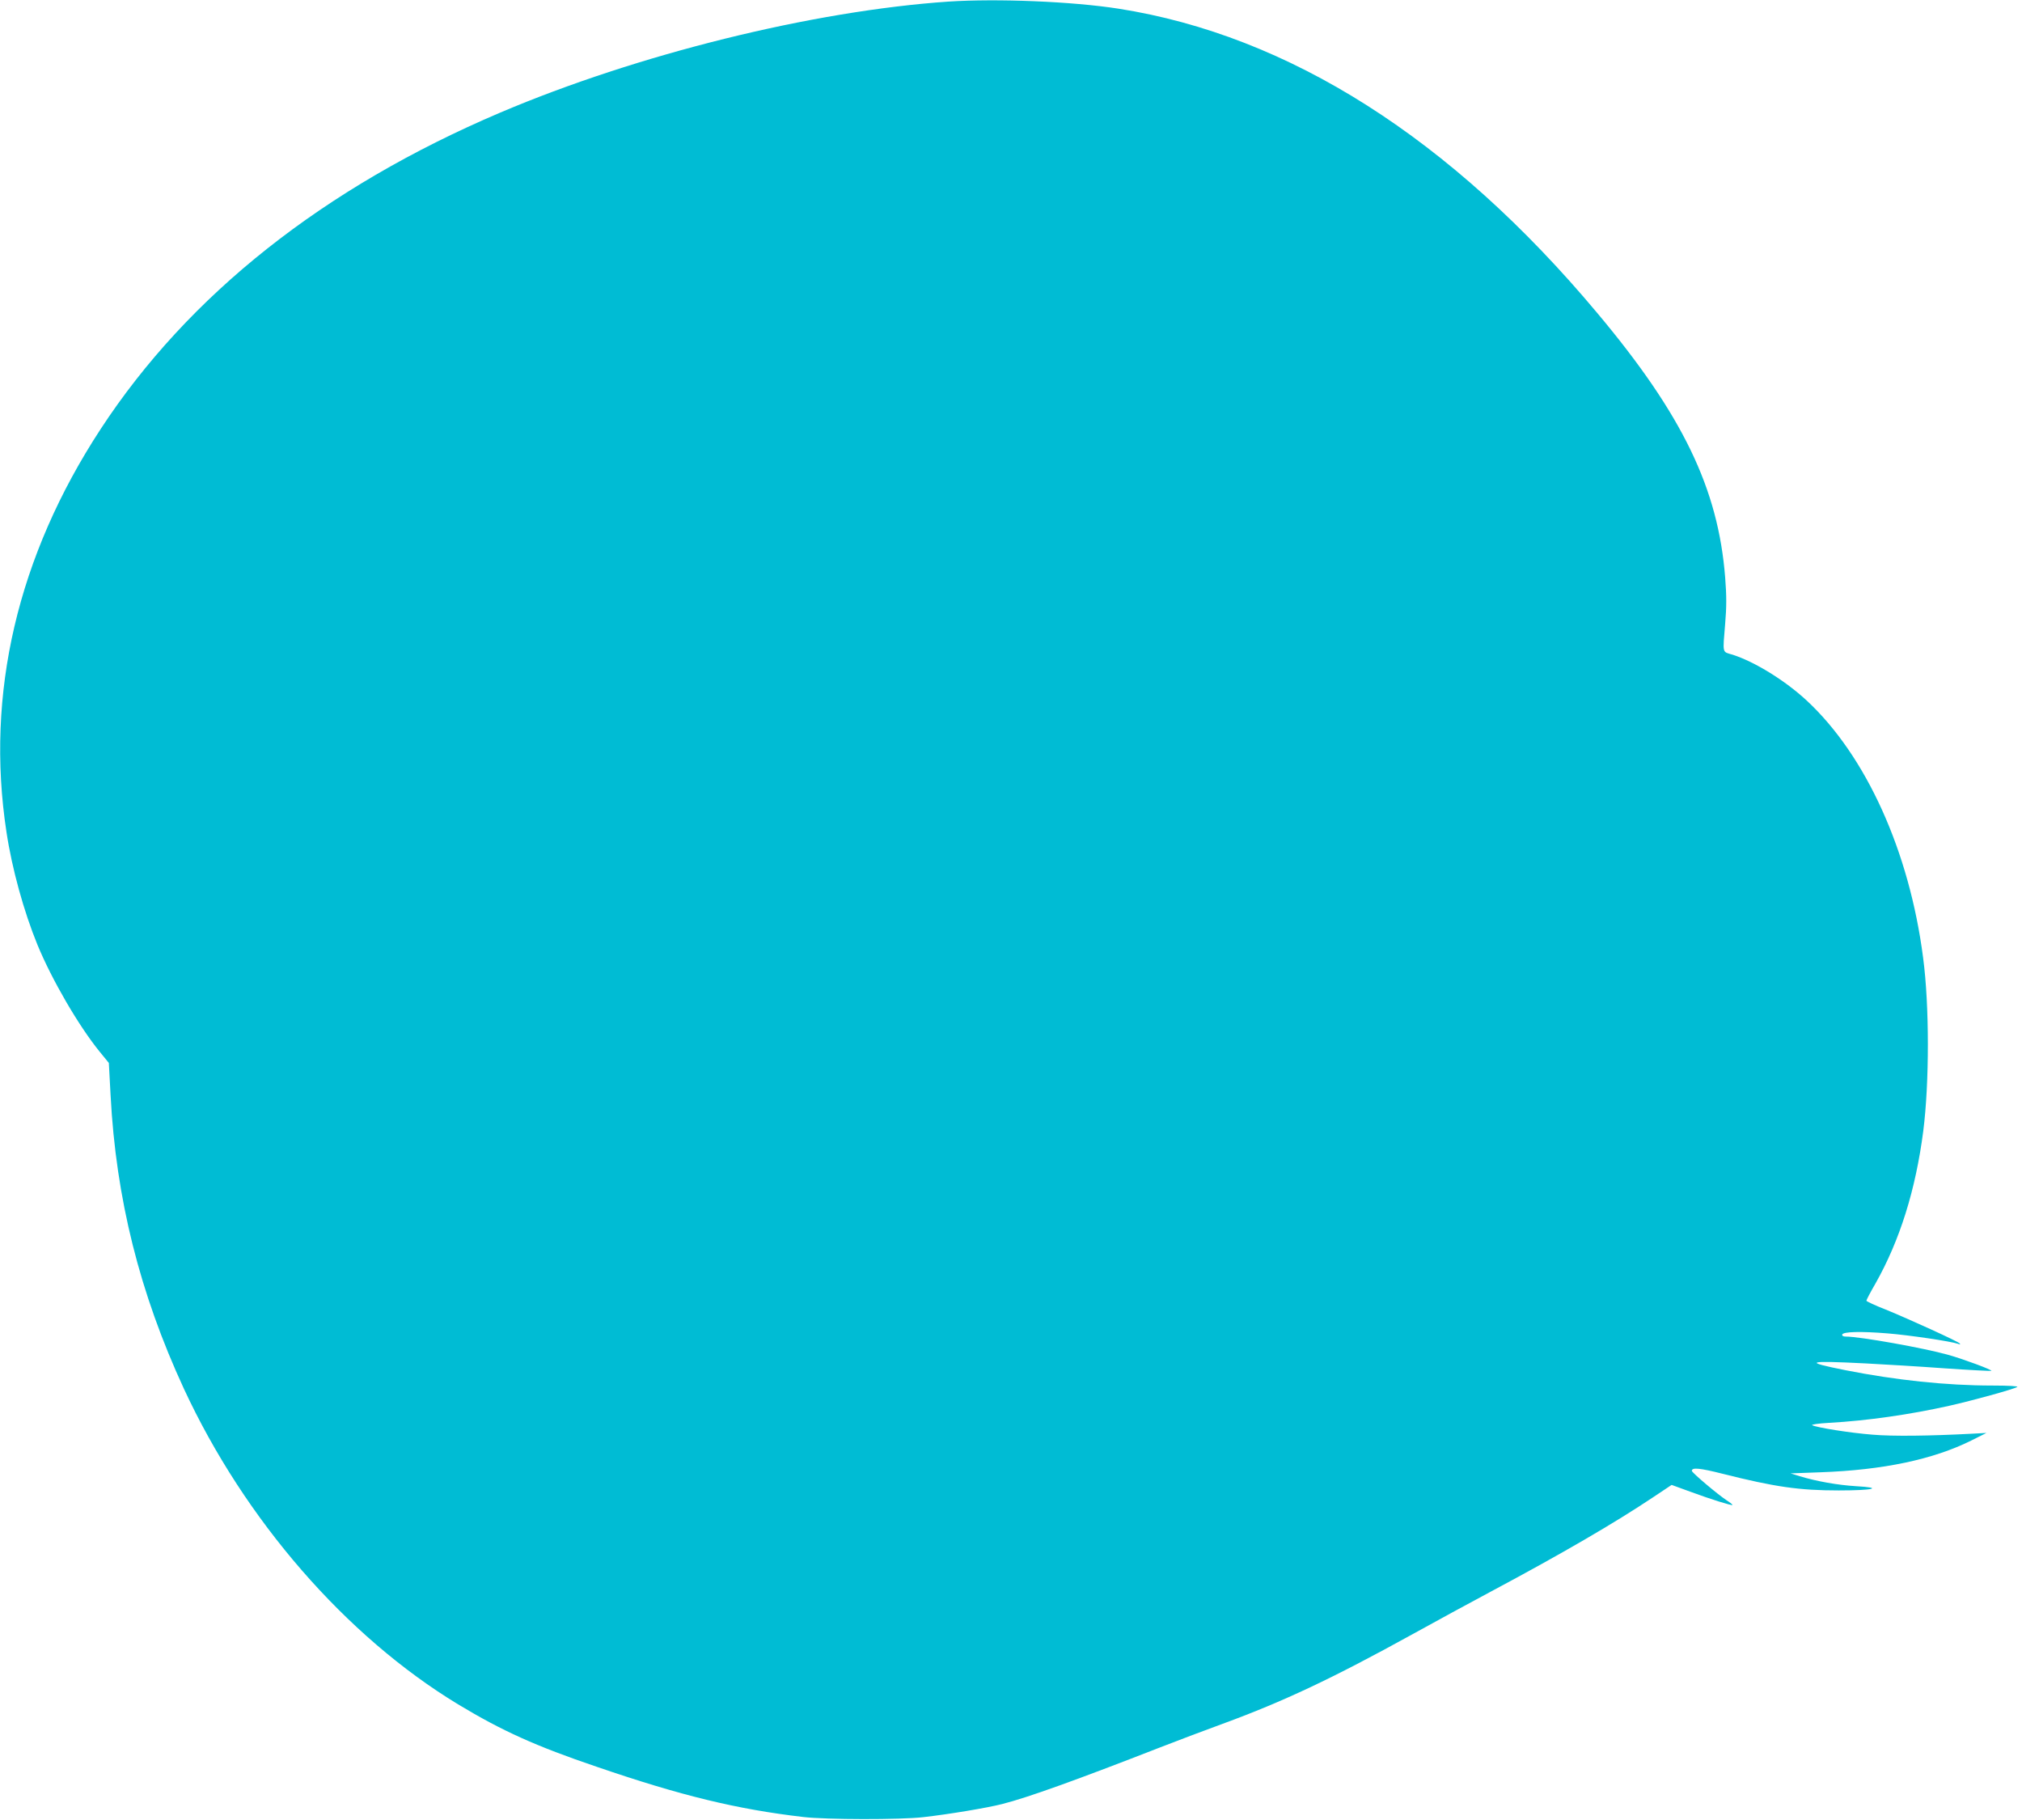
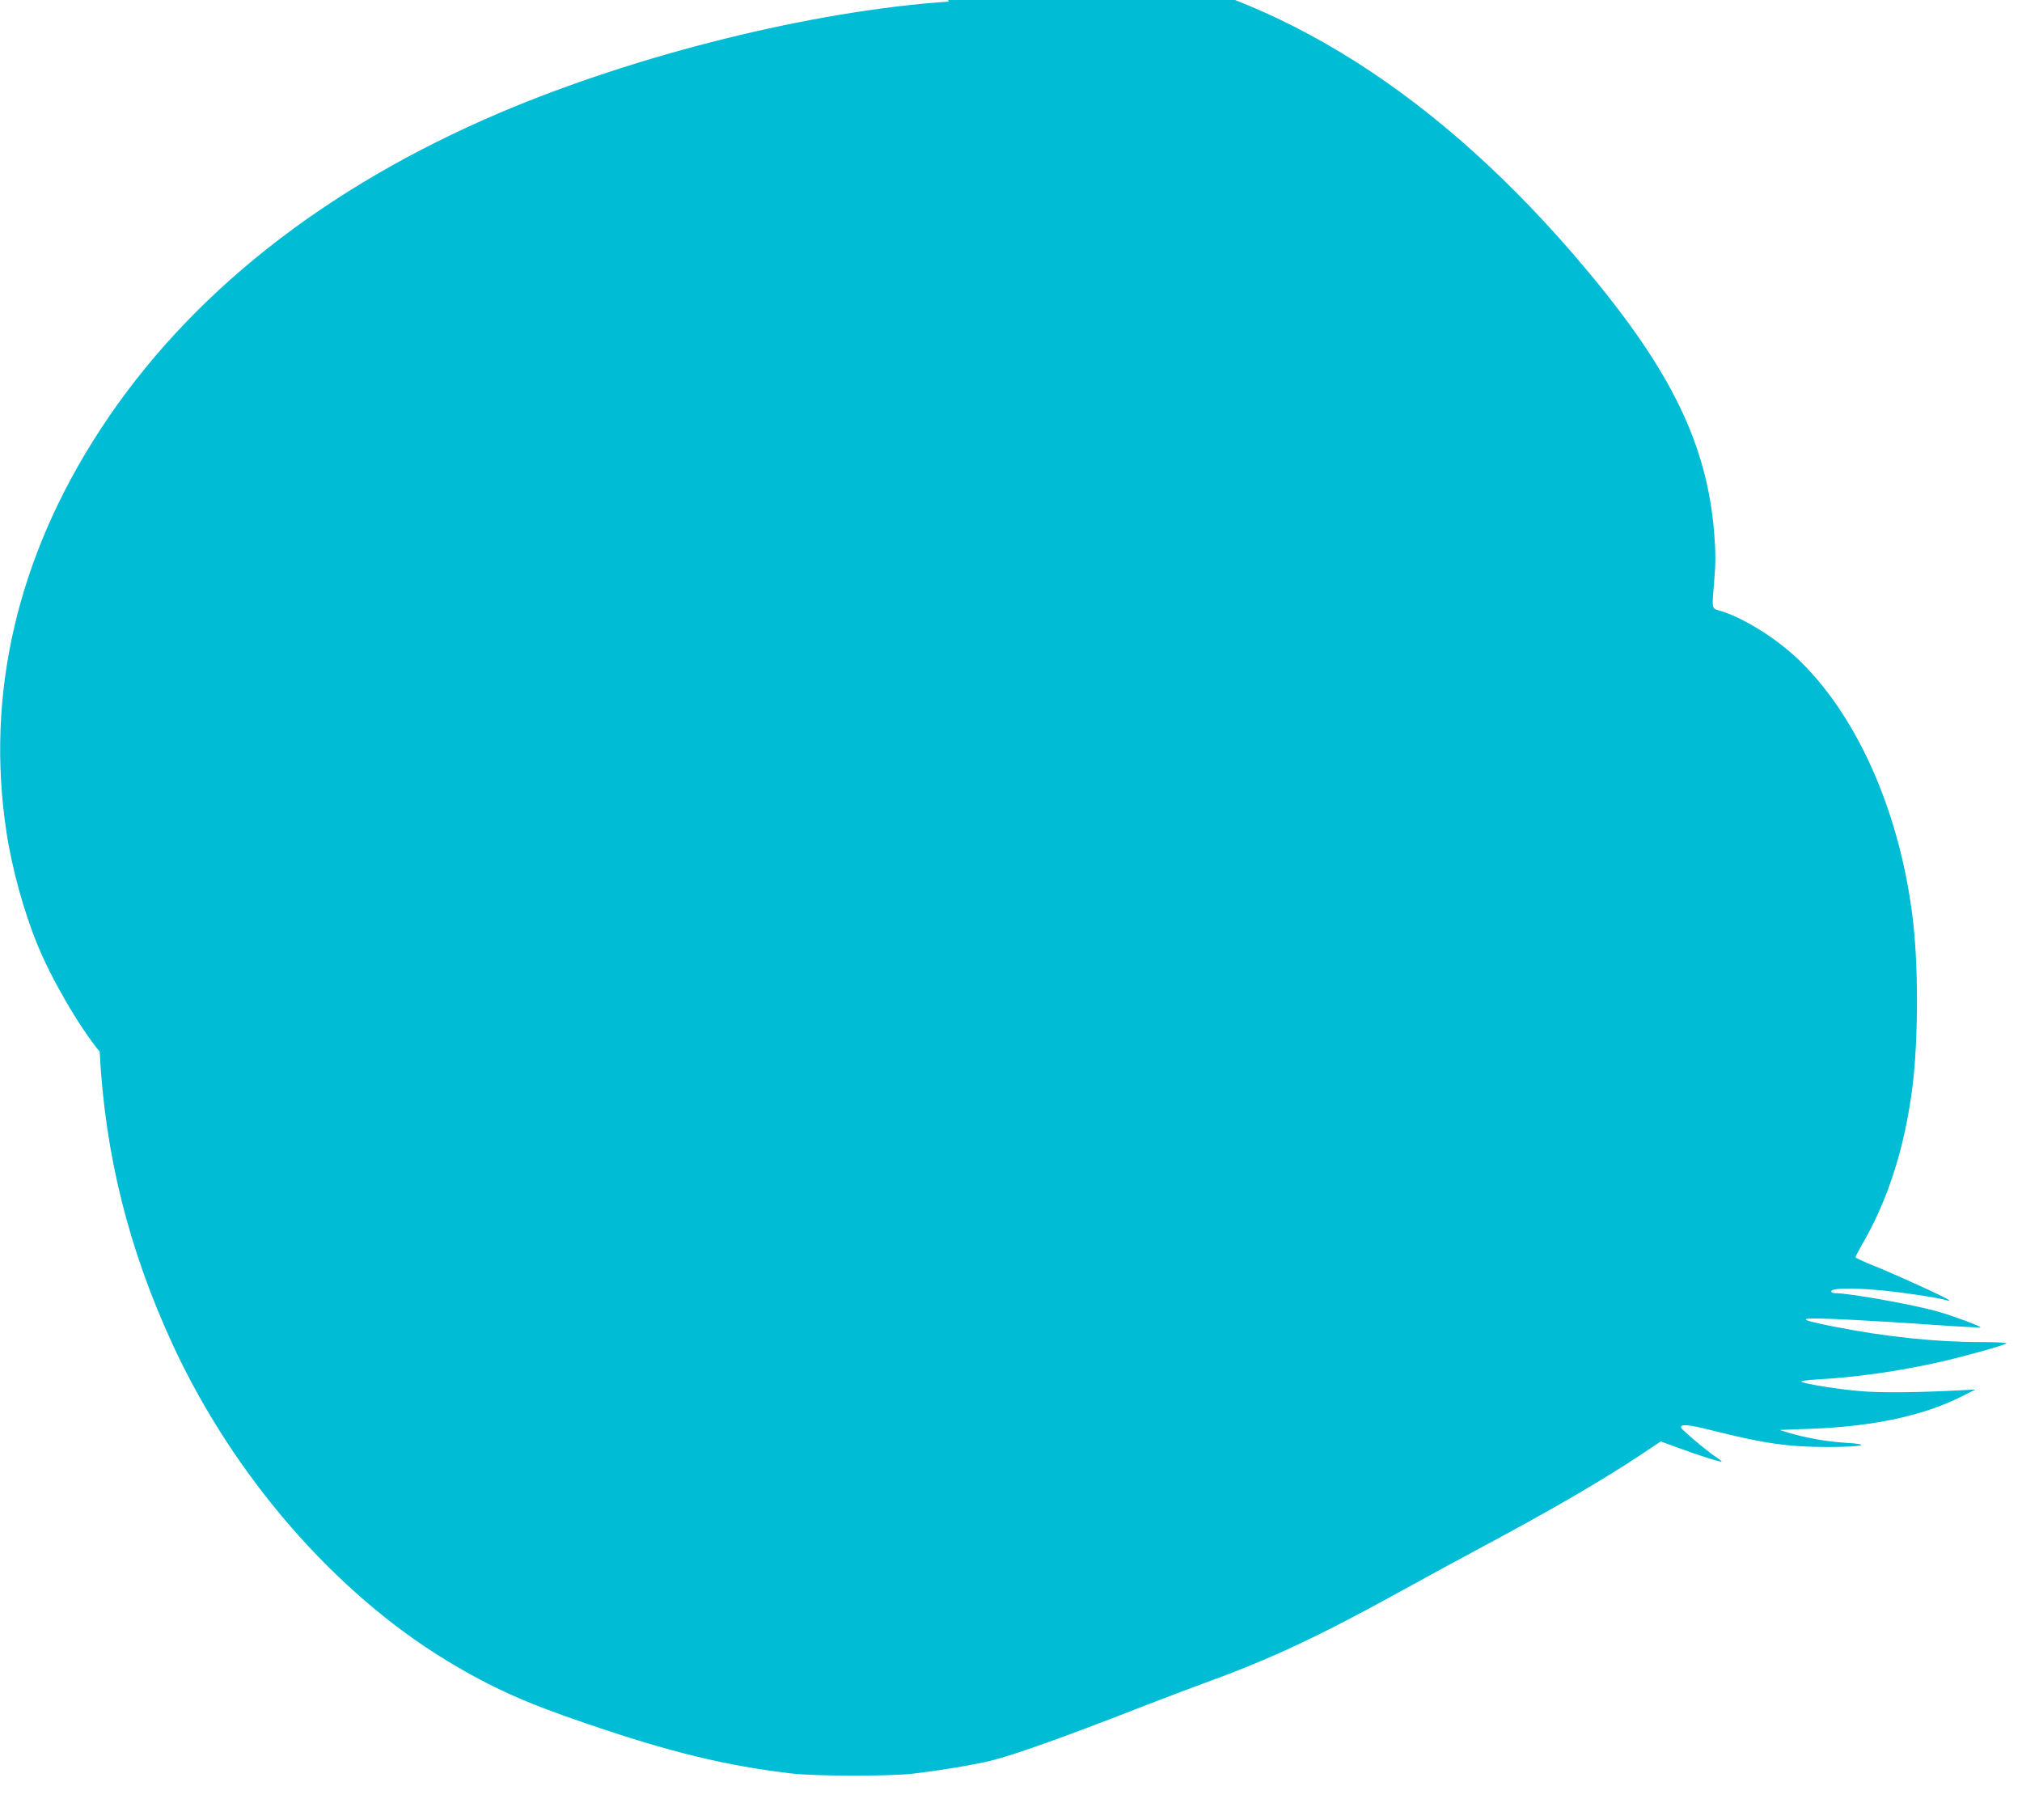
<svg xmlns="http://www.w3.org/2000/svg" version="1.0" width="1280pt" height="1152pt" viewBox="0 0 1280 1152" preserveAspectRatio="xMidYMid meet">
  <g transform="translate(0,1152) scale(0.1,-0.1)" fill="#00bcd4" stroke="none">
-     <path d="M6005 11510 c-862 -59 -1971 -334 -2839 -703 -1116 -475 -1973 -1153 -2529 -2003 -526 -804 -730 -1675 -596 -2551 35 -232 110 -503 196 -713 91 -221 260 -512 394 -677 l58 -71 11 -204 c34 -654 184 -1252 464 -1858 385 -830 1025 -1567 1736 -1998 277 -167 490 -264 880 -396 531 -182 885 -268 1305 -317 143 -17 615 -18 760 -1 160 18 406 59 499 83 159 40 473 153 1001 359 116 45 293 112 395 149 385 141 698 289 1200 566 146 81 371 203 500 272 448 239 784 435 1022 594 l120 80 121 -44 c130 -48 259 -88 264 -83 2 2 -14 15 -36 29 -58 38 -221 176 -221 187 0 23 50 18 197 -19 329 -83 484 -105 733 -105 220 0 288 17 108 27 -115 7 -250 31 -355 63 l-58 18 190 7 c395 14 713 81 954 201 l96 48 -93 -5 c-267 -14 -499 -17 -628 -6 -141 11 -355 45 -382 60 -8 4 37 11 107 15 238 13 511 52 761 108 143 32 405 104 430 119 9 5 -55 9 -156 9 -293 0 -612 34 -931 97 -271 54 -249 62 128 43 112 -6 336 -19 498 -31 161 -11 295 -18 297 -16 7 6 -173 73 -272 101 -156 44 -560 116 -650 116 -16 0 -24 5 -22 13 6 18 117 21 288 7 136 -11 400 -50 445 -66 14 -5 17 -4 10 3 -14 14 -321 154 -468 214 -67 26 -122 52 -122 56 0 5 25 53 57 108 155 274 255 595 303 966 39 307 39 796 -1 1097 -87 674 -361 1278 -736 1627 -138 128 -330 246 -470 291 -67 20 -63 2 -47 197 9 105 9 177 0 291 -44 563 -269 1030 -810 1675 -924 1104 -1952 1757 -3030 1926 -294 46 -770 65 -1076 45z" />
+     <path d="M6005 11510 c-862 -59 -1971 -334 -2839 -703 -1116 -475 -1973 -1153 -2529 -2003 -526 -804 -730 -1675 -596 -2551 35 -232 110 -503 196 -713 91 -221 260 -512 394 -677 c34 -654 184 -1252 464 -1858 385 -830 1025 -1567 1736 -1998 277 -167 490 -264 880 -396 531 -182 885 -268 1305 -317 143 -17 615 -18 760 -1 160 18 406 59 499 83 159 40 473 153 1001 359 116 45 293 112 395 149 385 141 698 289 1200 566 146 81 371 203 500 272 448 239 784 435 1022 594 l120 80 121 -44 c130 -48 259 -88 264 -83 2 2 -14 15 -36 29 -58 38 -221 176 -221 187 0 23 50 18 197 -19 329 -83 484 -105 733 -105 220 0 288 17 108 27 -115 7 -250 31 -355 63 l-58 18 190 7 c395 14 713 81 954 201 l96 48 -93 -5 c-267 -14 -499 -17 -628 -6 -141 11 -355 45 -382 60 -8 4 37 11 107 15 238 13 511 52 761 108 143 32 405 104 430 119 9 5 -55 9 -156 9 -293 0 -612 34 -931 97 -271 54 -249 62 128 43 112 -6 336 -19 498 -31 161 -11 295 -18 297 -16 7 6 -173 73 -272 101 -156 44 -560 116 -650 116 -16 0 -24 5 -22 13 6 18 117 21 288 7 136 -11 400 -50 445 -66 14 -5 17 -4 10 3 -14 14 -321 154 -468 214 -67 26 -122 52 -122 56 0 5 25 53 57 108 155 274 255 595 303 966 39 307 39 796 -1 1097 -87 674 -361 1278 -736 1627 -138 128 -330 246 -470 291 -67 20 -63 2 -47 197 9 105 9 177 0 291 -44 563 -269 1030 -810 1675 -924 1104 -1952 1757 -3030 1926 -294 46 -770 65 -1076 45z" />
  </g>
</svg>